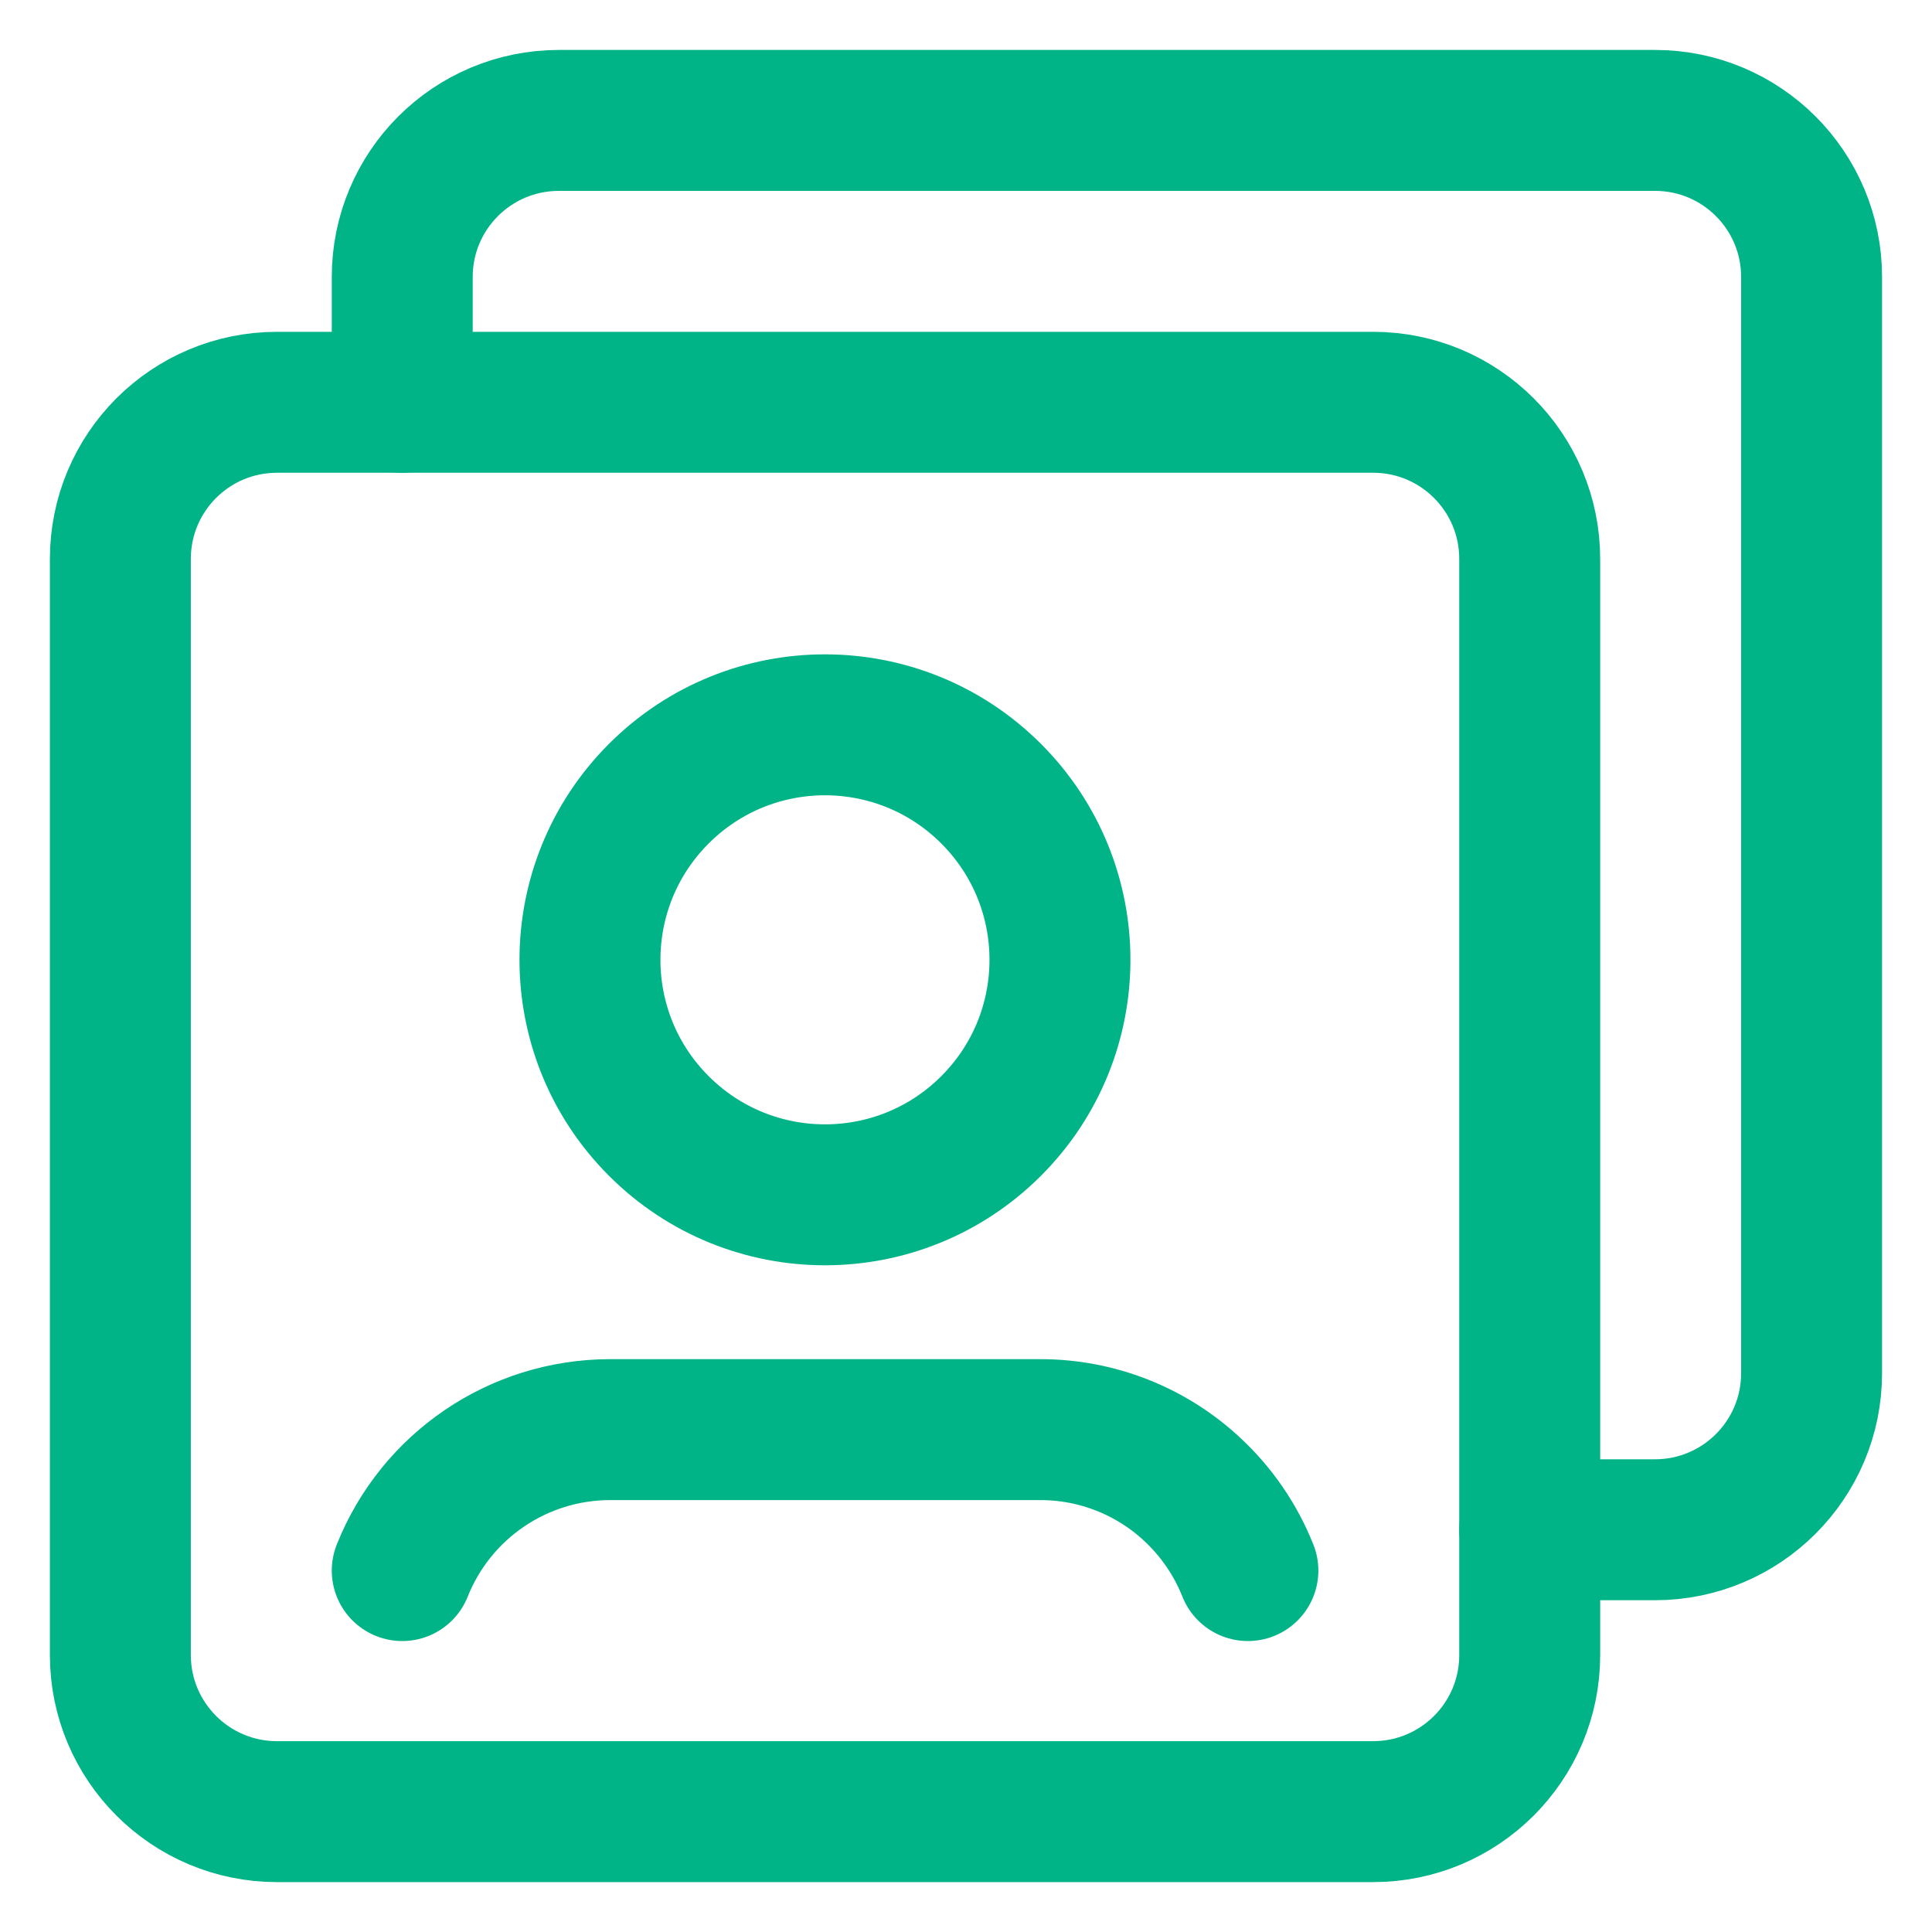
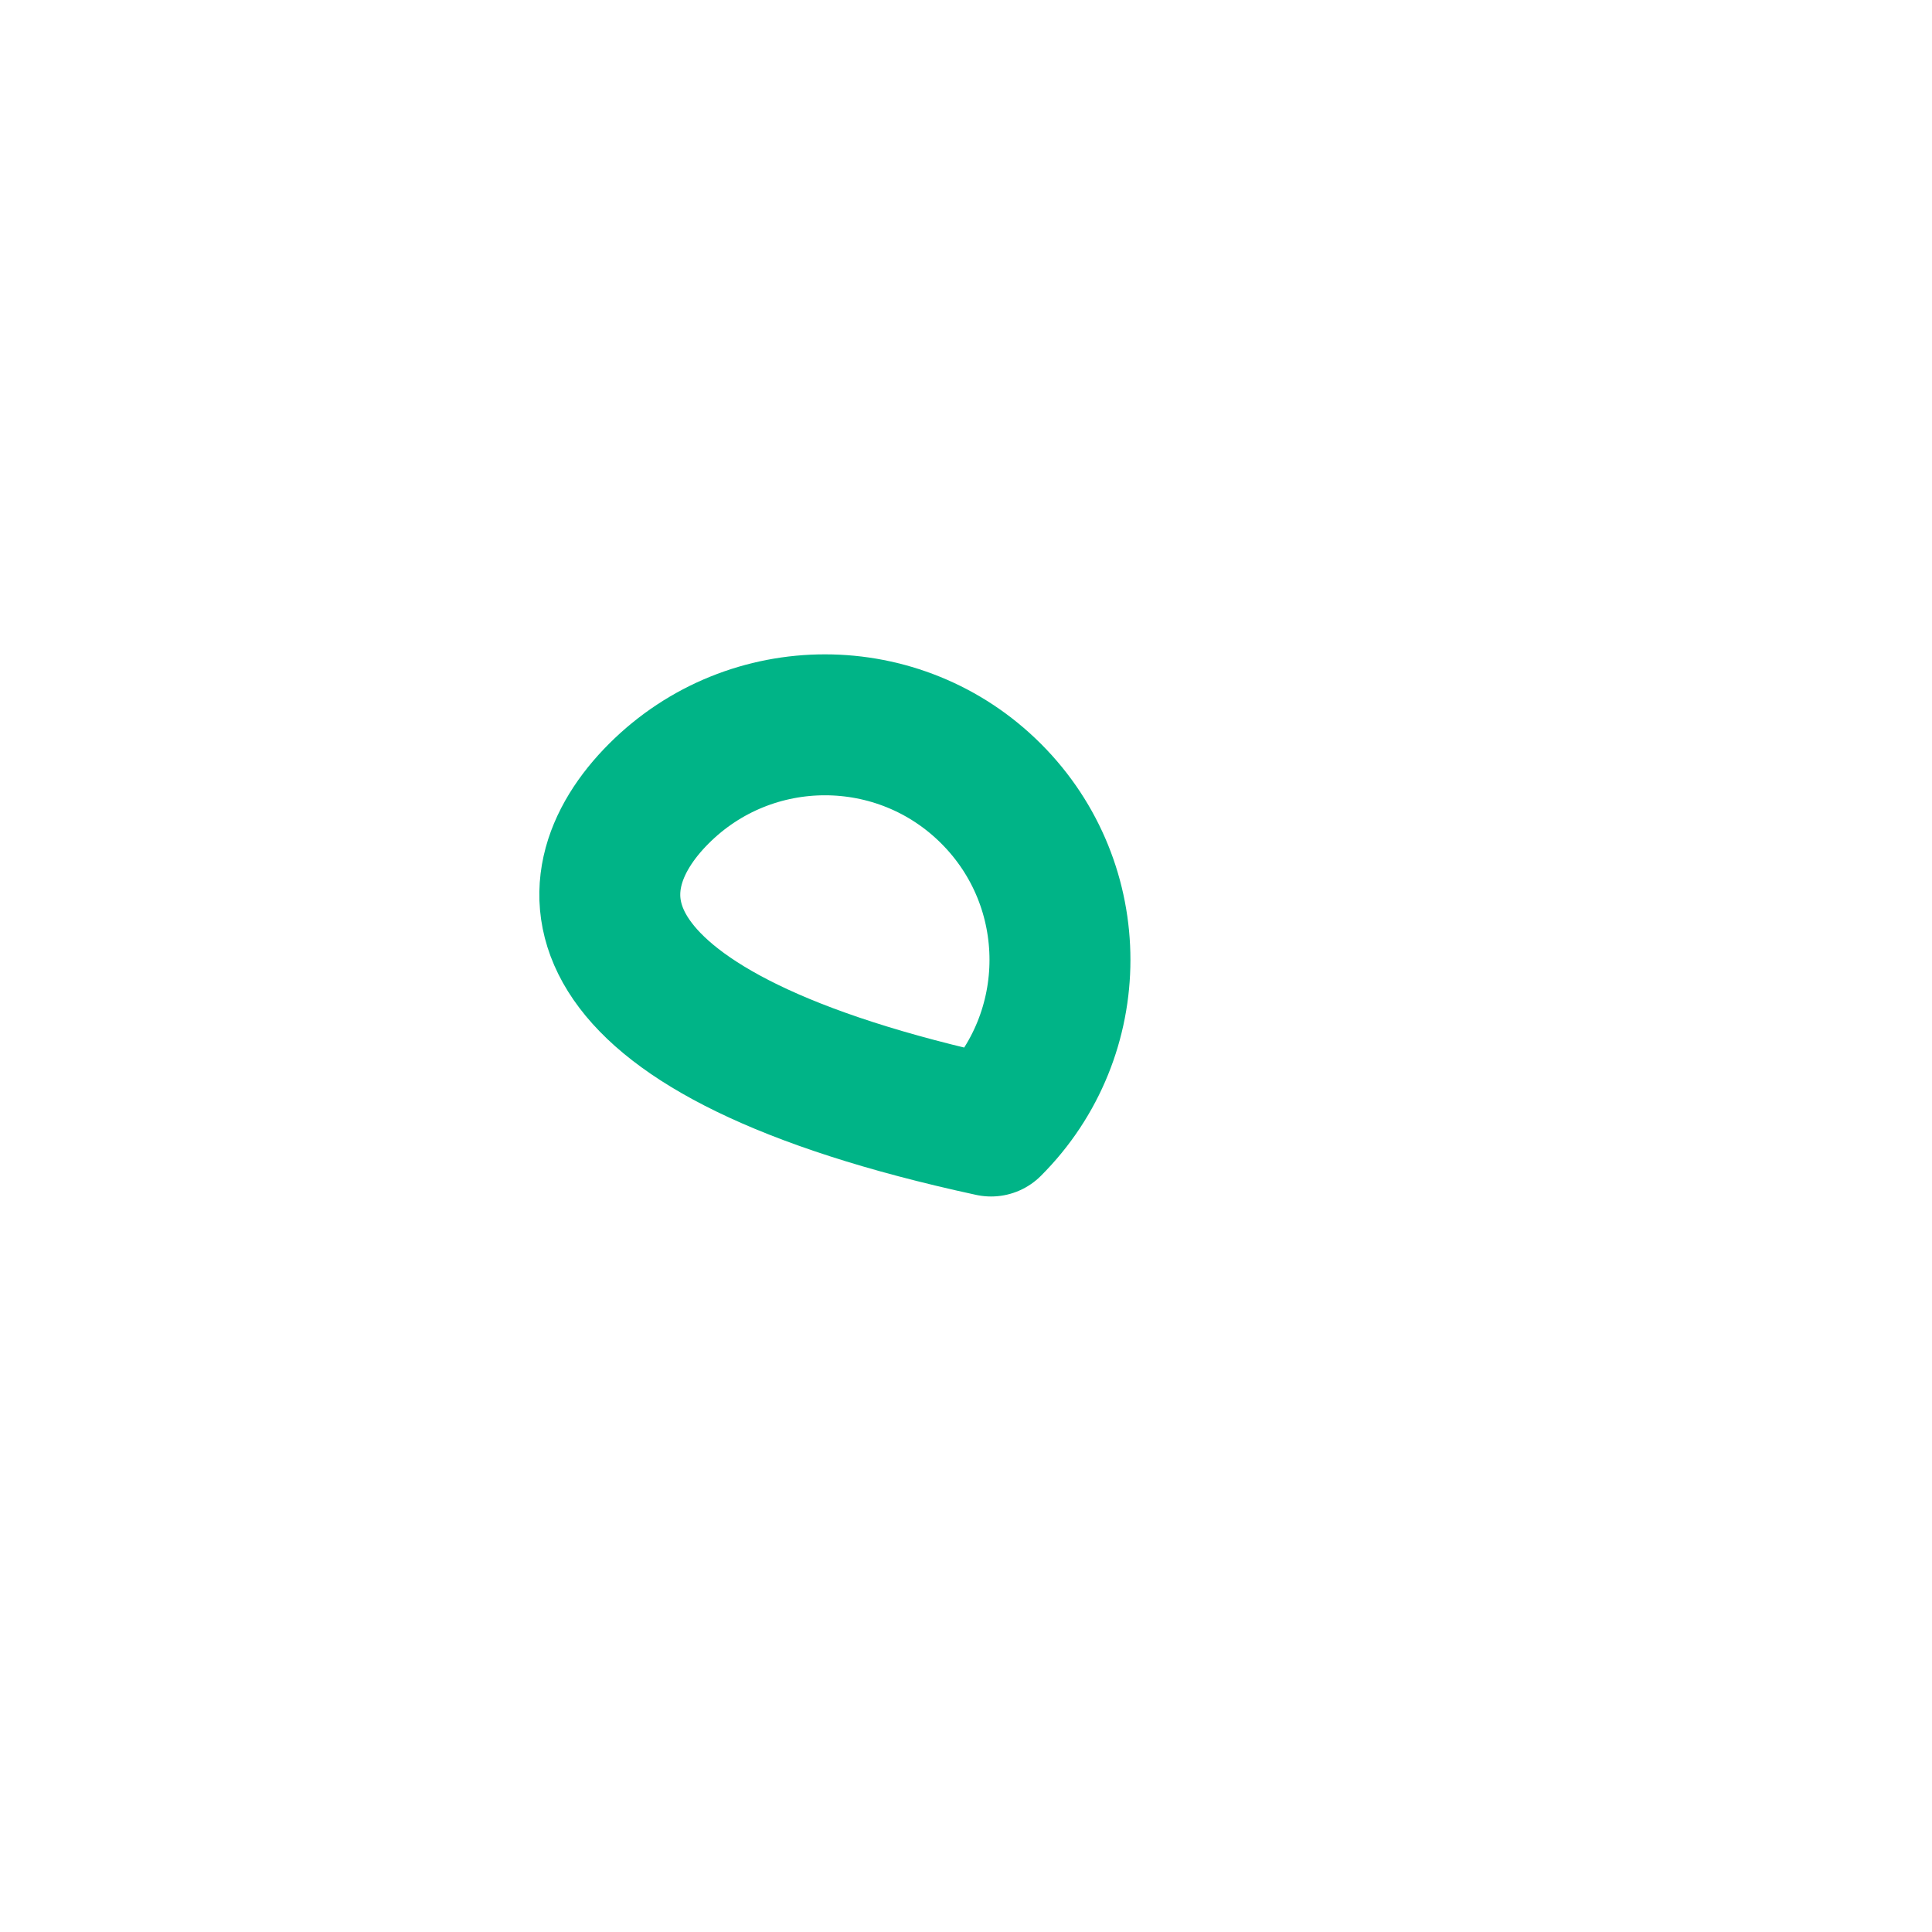
<svg xmlns="http://www.w3.org/2000/svg" width="40" height="40" viewBox="0 0 40 40" fill="none">
-   <path fill-rule="evenodd" clip-rule="evenodd" d="M28.428 37.508H5.735C3.944 37.508 2.492 36.056 2.492 34.265V11.572C2.492 9.78 3.943 8.329 5.735 8.329H28.43C30.22 8.329 31.671 9.78 31.671 11.572V34.267C31.671 36.057 30.22 37.508 28.428 37.508Z" stroke="#00B487" stroke-width="2.918" stroke-linecap="round" stroke-linejoin="round" />
-   <path d="M20.521 16.433C22.421 18.333 22.42 21.414 20.519 23.313C18.619 25.213 15.538 25.212 13.639 23.311C11.739 21.411 11.74 18.33 13.641 16.431C15.541 14.531 18.622 14.532 20.521 16.433" stroke="#00B487" stroke-width="2.918" stroke-linecap="round" stroke-linejoin="round" />
-   <path d="M25.836 32.517C25.581 31.876 25.186 31.301 24.68 30.832C23.827 30.038 22.705 29.598 21.54 29.599H12.623C10.73 29.603 9.03 30.758 8.328 32.517" stroke="#00B487" stroke-width="2.918" stroke-linecap="round" stroke-linejoin="round" />
-   <path d="M8.328 8.329V5.735C8.328 3.944 9.779 2.493 11.571 2.493H34.266C36.056 2.493 37.507 3.944 37.507 5.735V28.431C37.507 30.221 36.056 31.672 34.264 31.672H31.671" stroke="#00B487" stroke-width="2.918" stroke-linecap="round" stroke-linejoin="round" />
+   <path d="M20.521 16.433C22.421 18.333 22.42 21.414 20.519 23.313C11.739 21.411 11.74 18.33 13.641 16.431C15.541 14.531 18.622 14.532 20.521 16.433" stroke="#00B487" stroke-width="2.918" stroke-linecap="round" stroke-linejoin="round" />
</svg>